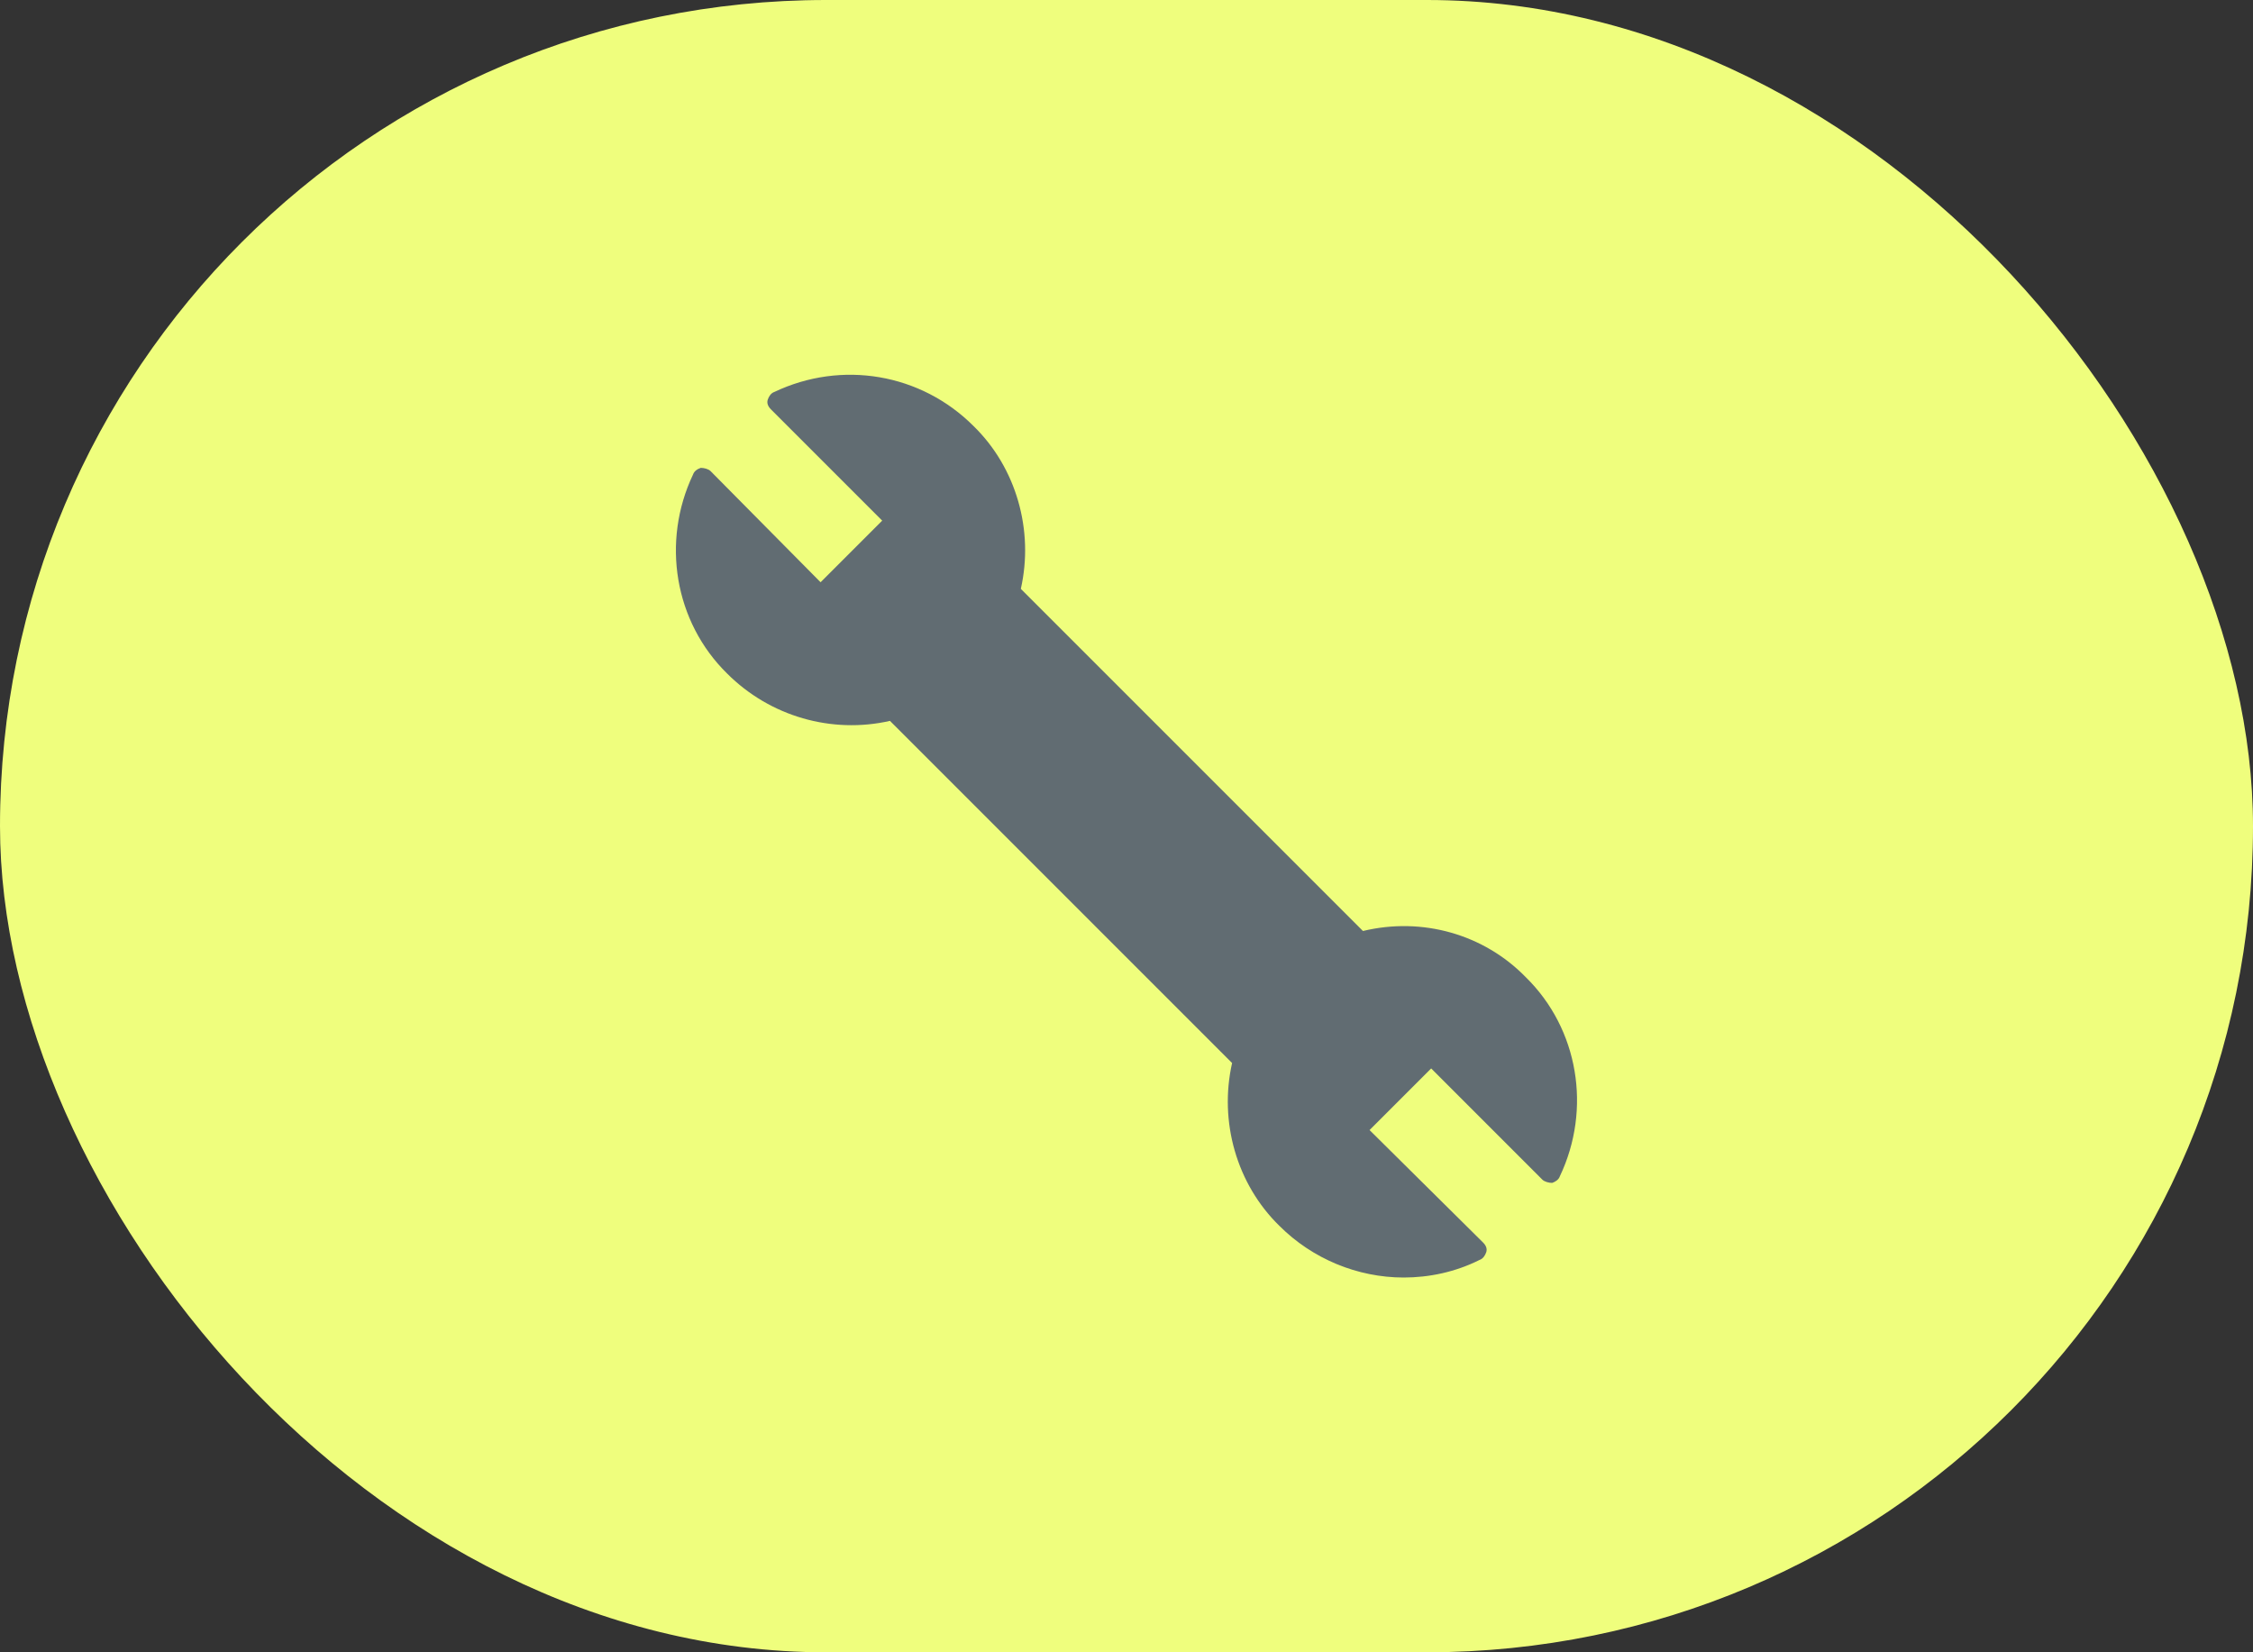
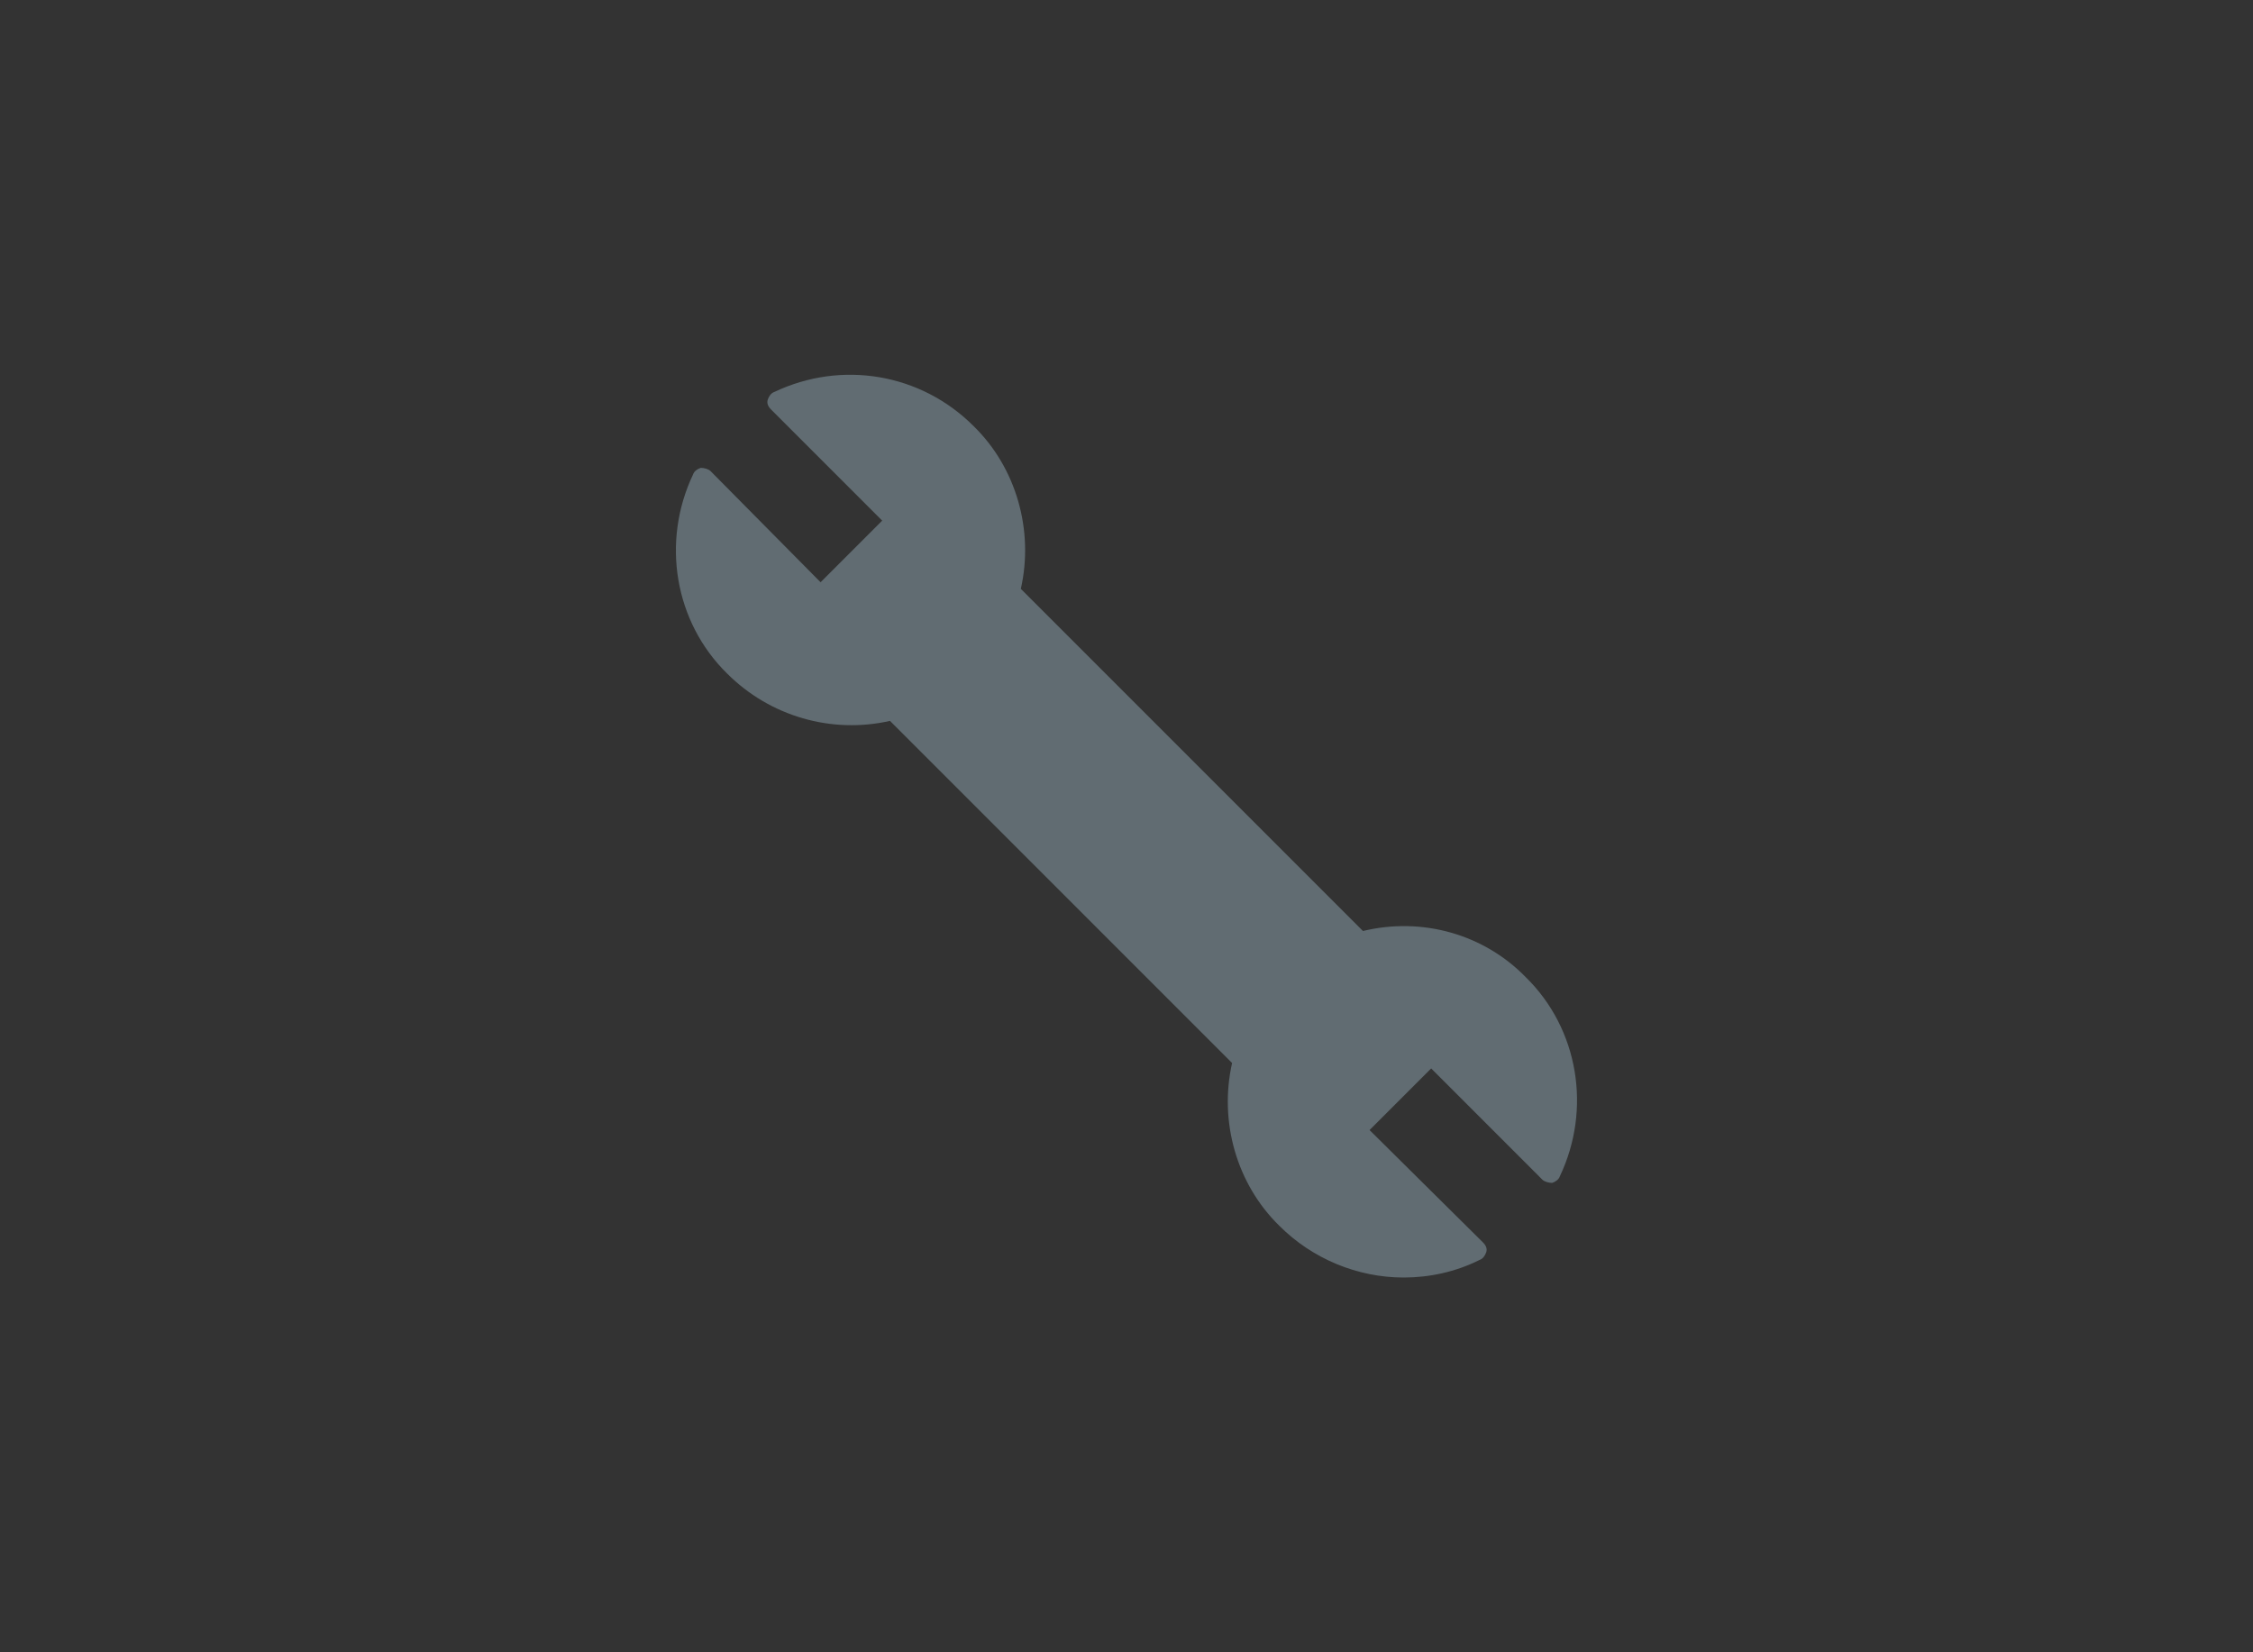
<svg xmlns="http://www.w3.org/2000/svg" width="60" height="44" viewBox="0 0 60 44" fill="none">
  <rect x="0" y="0" width="60" height="44" fill="#333333" stroke="none" />
-   <rect width="60" height="44" rx="22" fill="#EFFE7D" />
  <path d="M36.297 24.792L27.186 15.681C27.537 14.128 27.069 12.459 25.926 11.345C24.52 9.939 22.411 9.588 20.623 10.437C20.535 10.466 20.477 10.553 20.447 10.641C20.417 10.729 20.447 10.818 20.535 10.905L23.494 13.864L21.853 15.505L18.925 12.547C18.867 12.488 18.749 12.459 18.662 12.459C18.574 12.488 18.486 12.547 18.457 12.635C17.608 14.422 17.959 16.559 19.366 17.938C20.508 19.079 22.148 19.549 23.701 19.197L32.812 28.308C32.461 29.861 32.929 31.53 34.072 32.644C34.951 33.523 36.152 34.02 37.383 34.02C38.056 34.02 38.759 33.874 39.403 33.551C39.491 33.522 39.55 33.435 39.58 33.346C39.609 33.258 39.58 33.17 39.491 33.083L36.473 30.093L38.114 28.452L41.073 31.412C41.131 31.47 41.249 31.5 41.336 31.5C41.424 31.47 41.512 31.412 41.541 31.323C42.39 29.536 42.039 27.399 40.632 26.021C39.519 24.879 37.878 24.411 36.297 24.792Z" fill="#616C72" />
</svg>